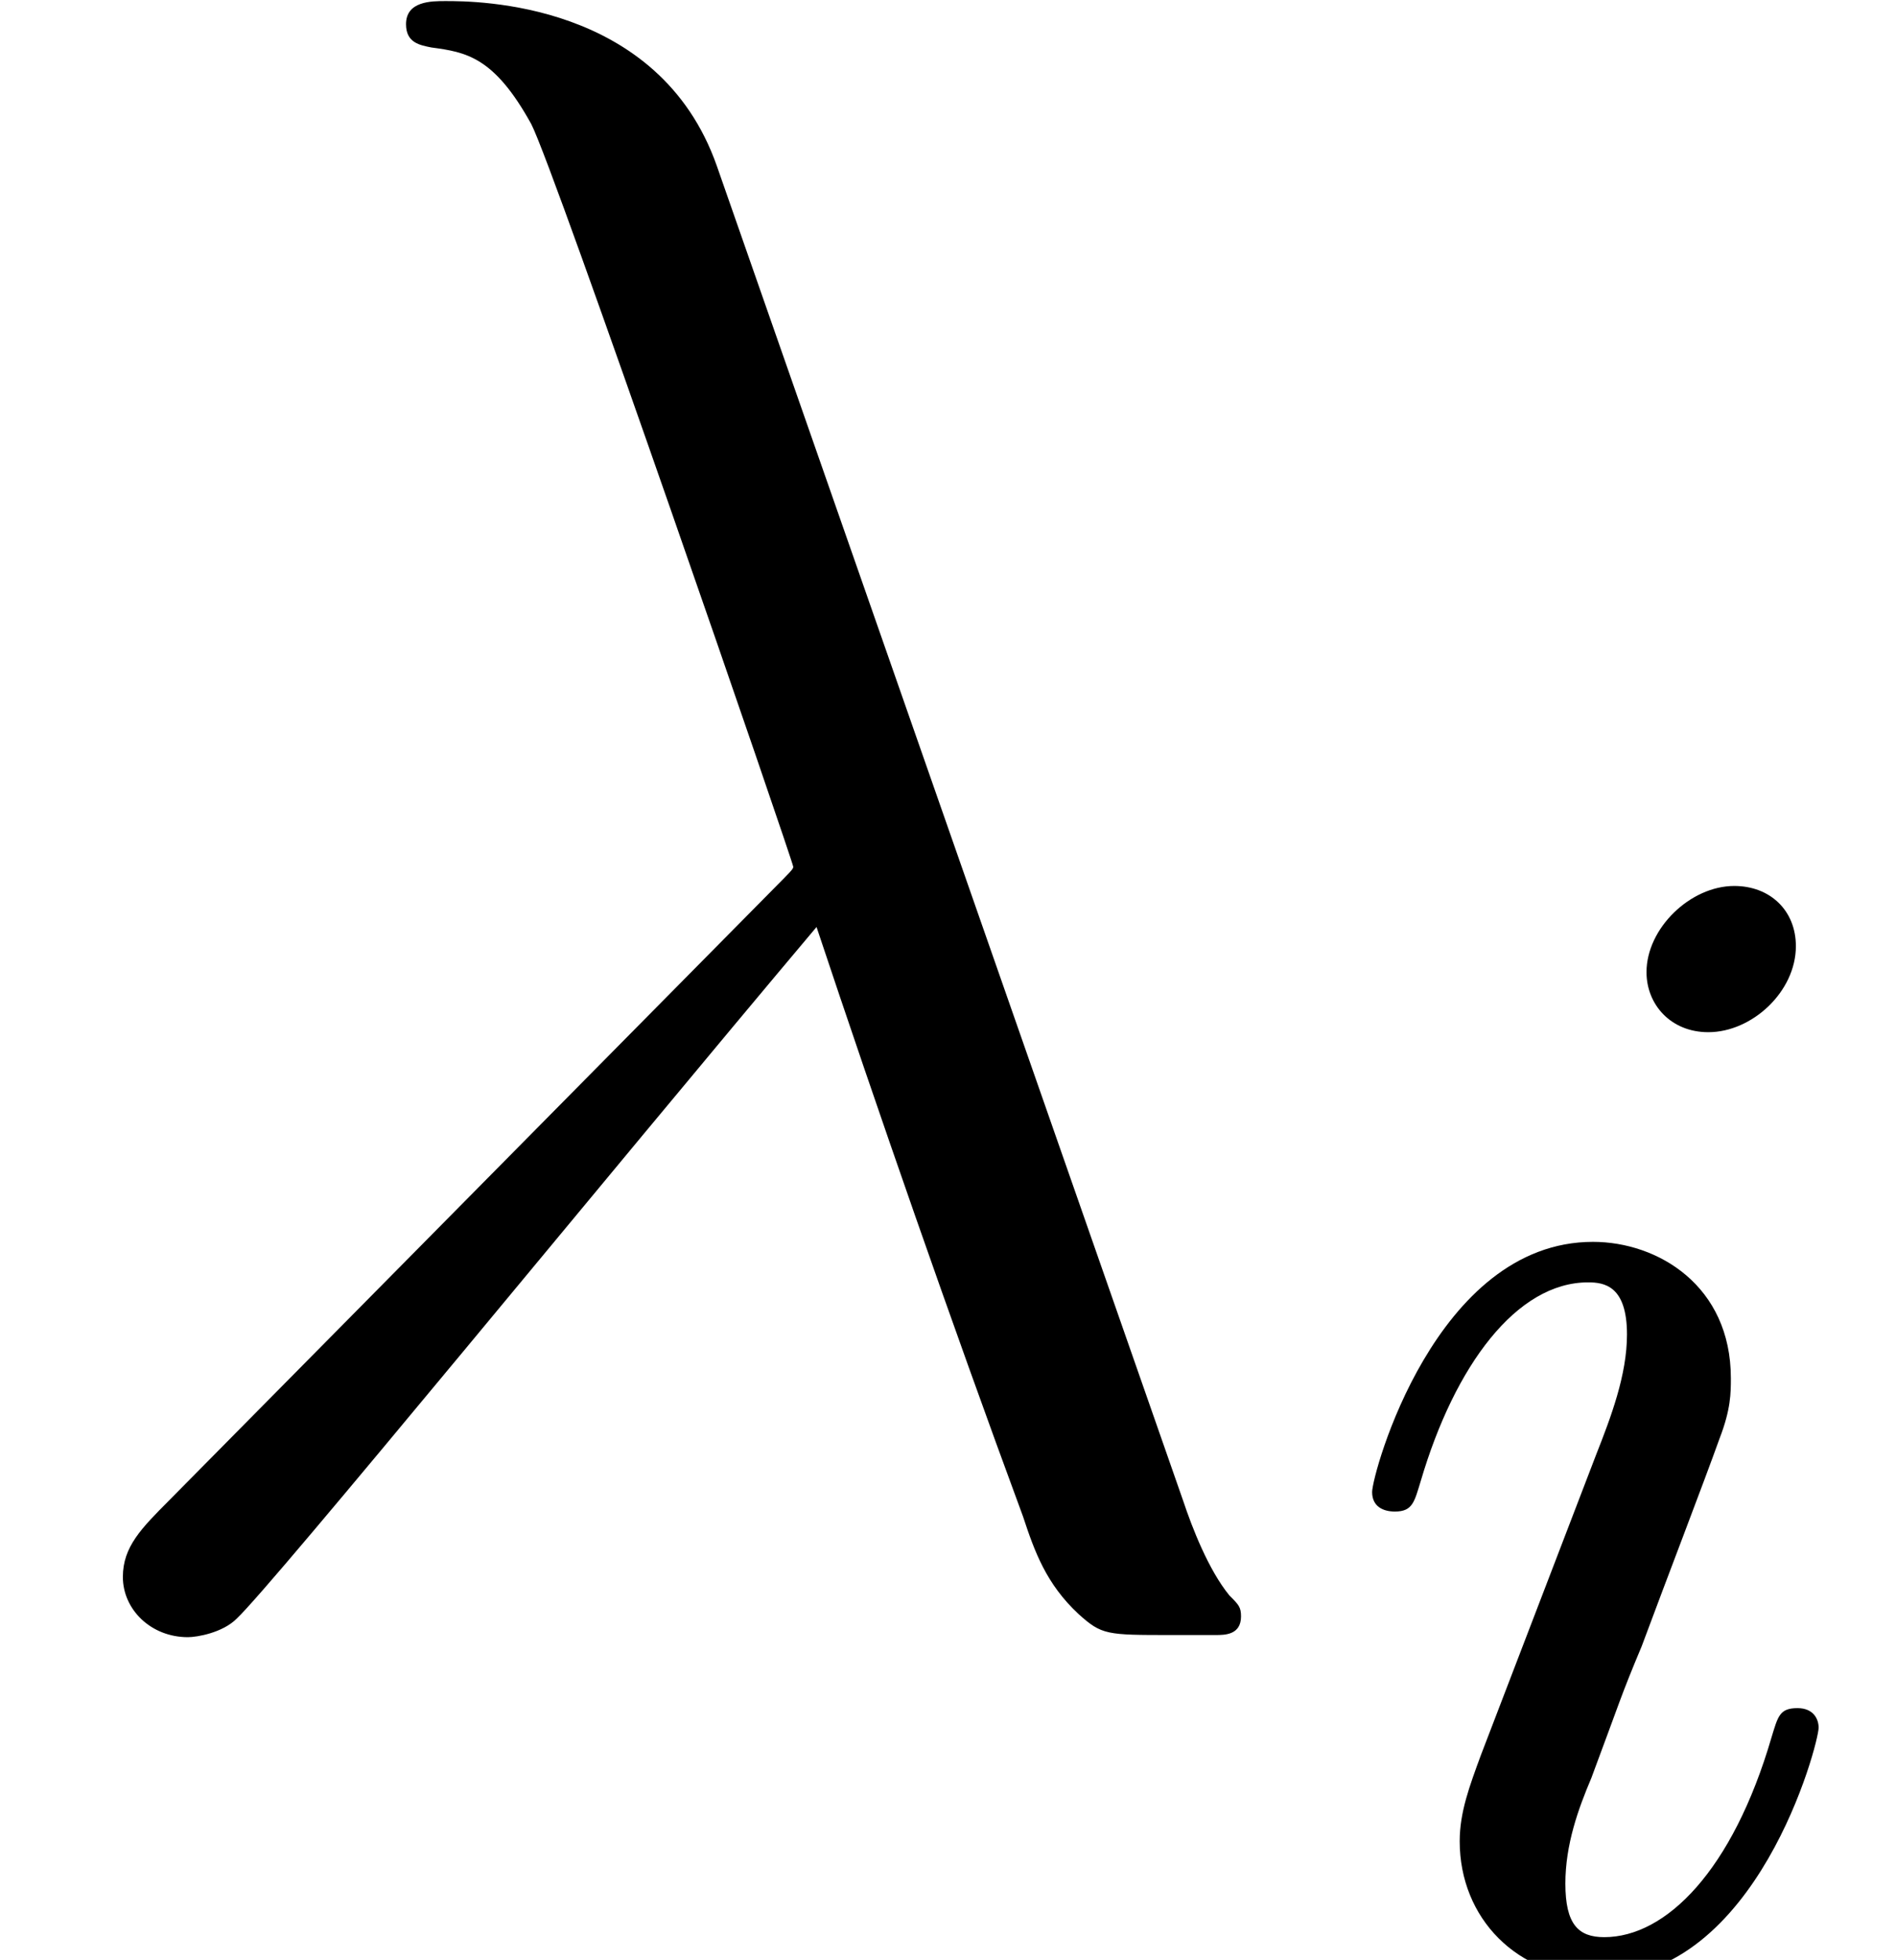
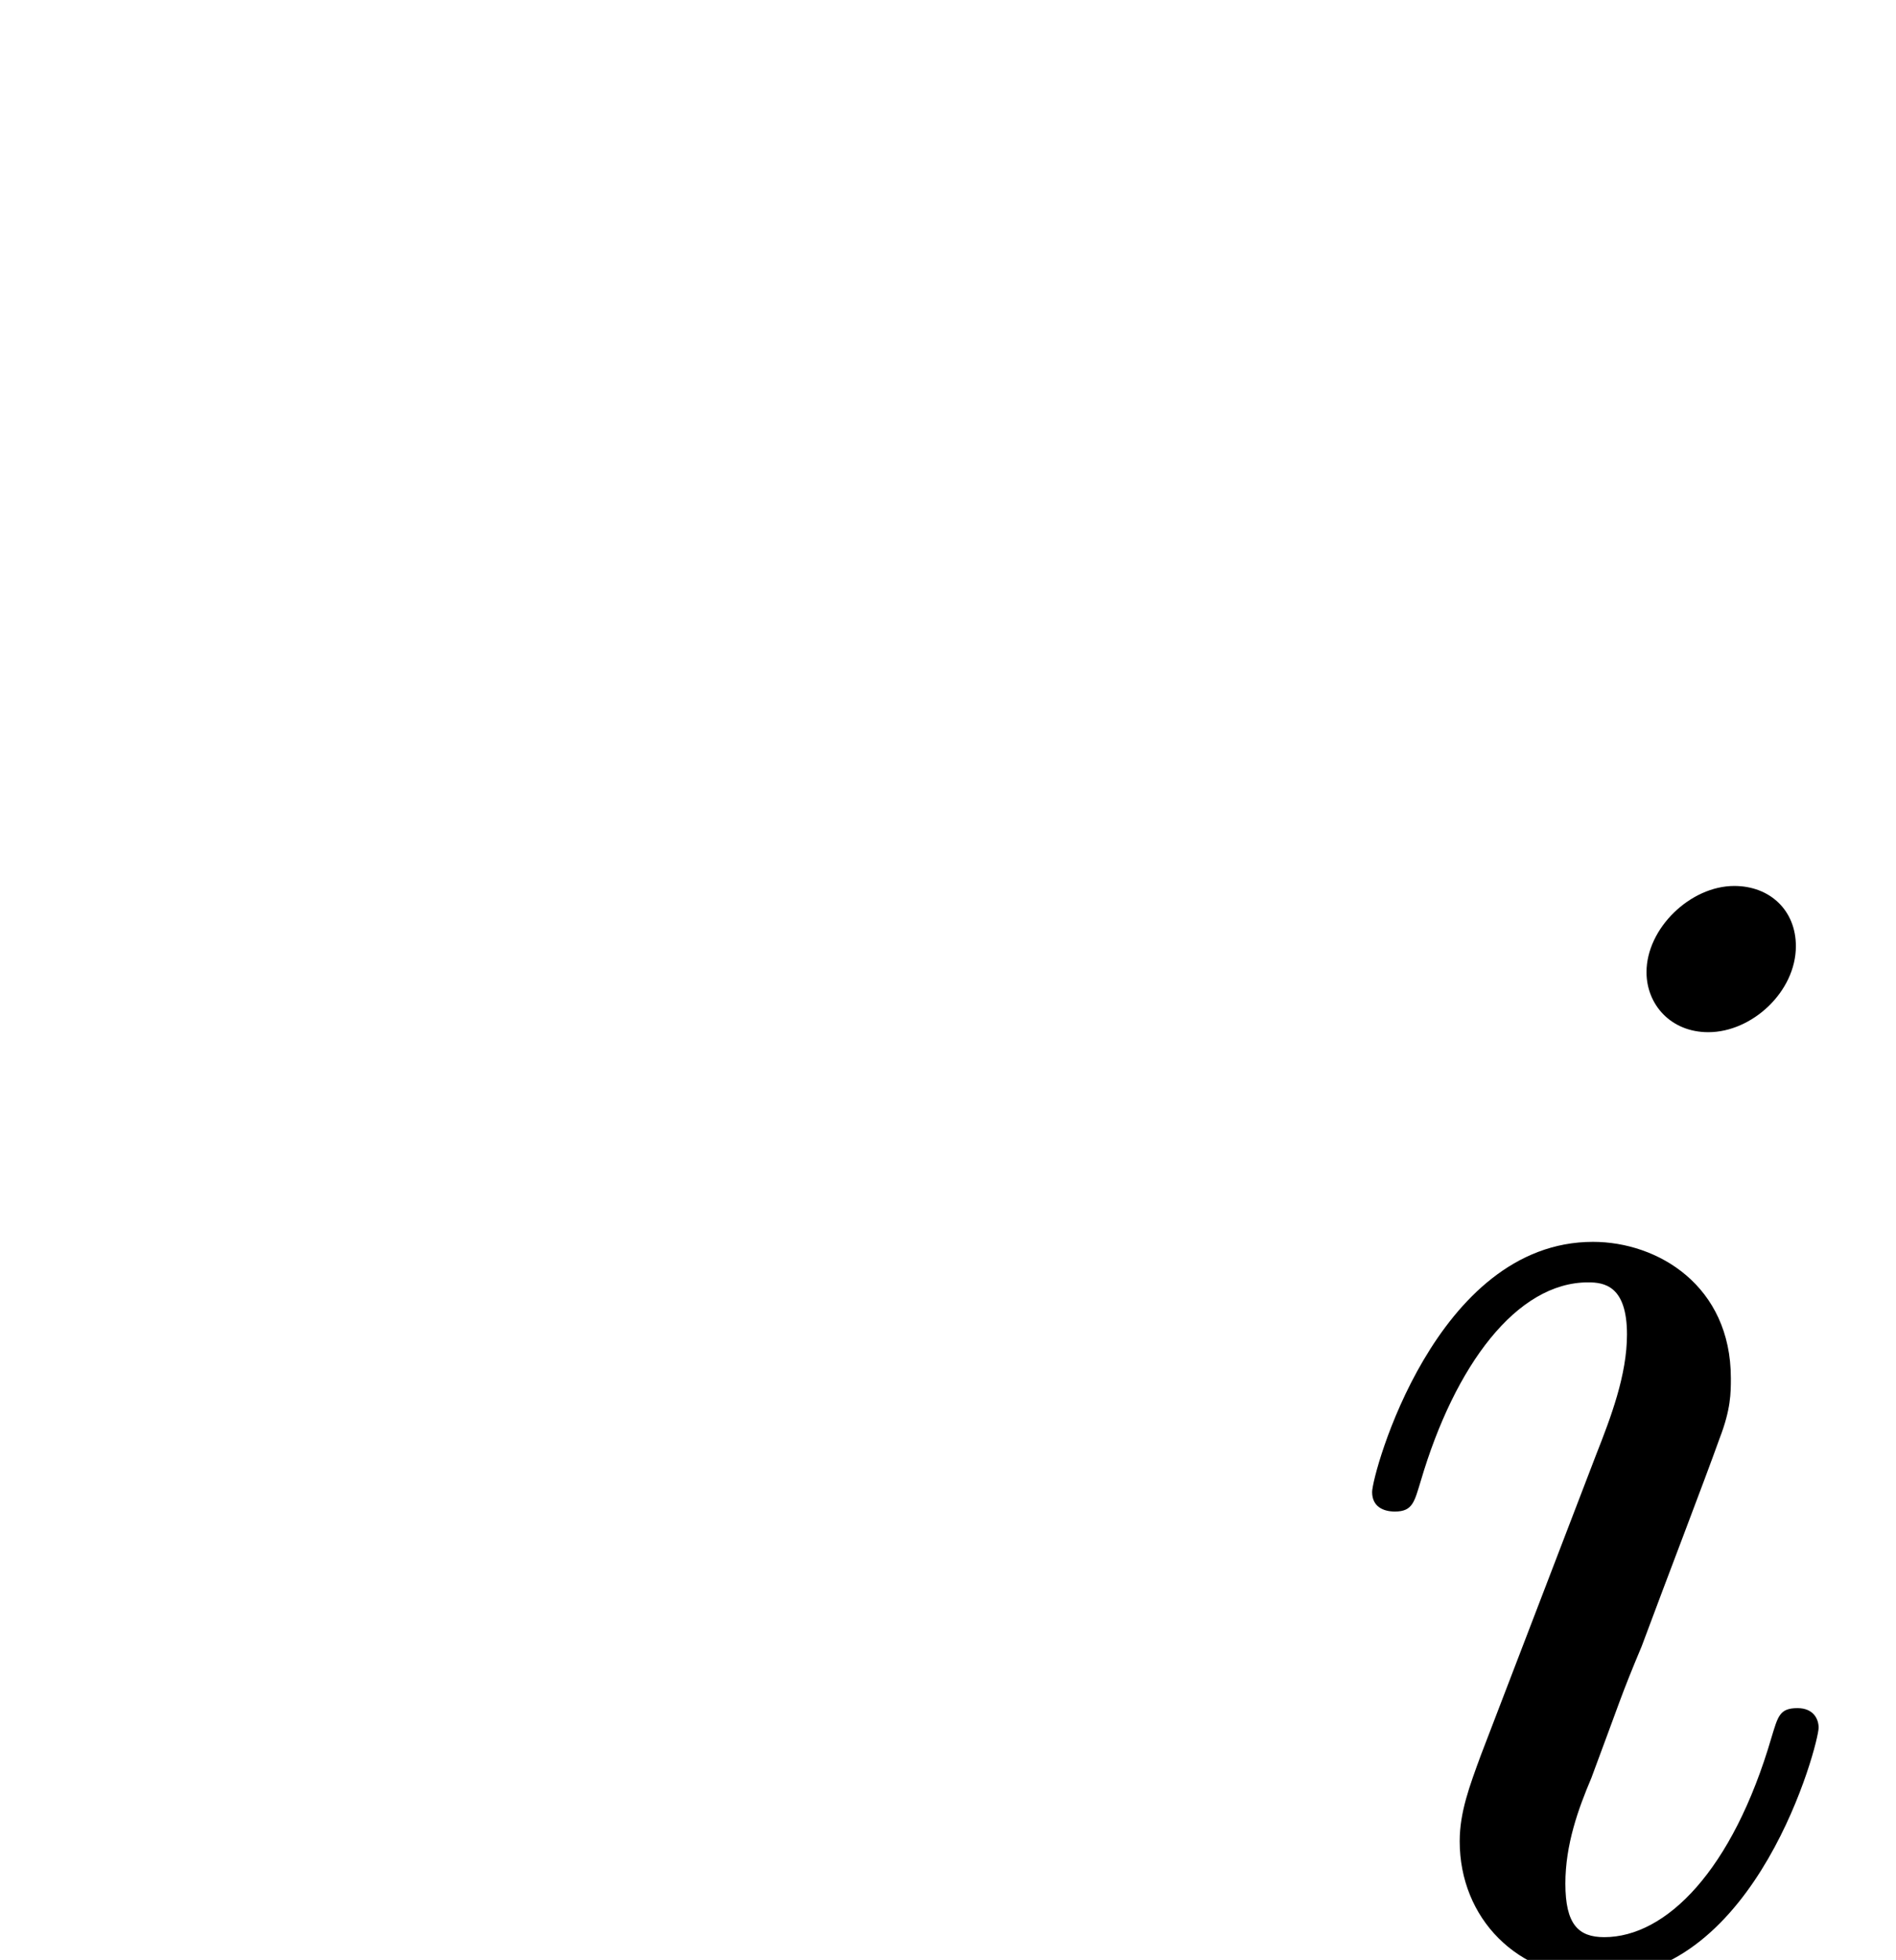
<svg xmlns="http://www.w3.org/2000/svg" xmlns:xlink="http://www.w3.org/1999/xlink" version="1.1" width="10.586pt" height="10.937pt" viewBox="56.413 56.759 10.586 10.937">
  <defs>
    <path id="g0-105" d="M2.629-5.657C2.629-5.857 2.484-5.993 2.285-5.993C2.04-5.993 1.795-5.757 1.795-5.512C1.795-5.331 1.931-5.177 2.14-5.177C2.384-5.177 2.629-5.403 2.629-5.657ZM2.756-1.296C2.756-1.342 2.729-1.405 2.638-1.405C2.538-1.405 2.529-1.36 2.493-1.242C2.276-.499 1.904-.127 1.559-.127C1.414-.127 1.342-.199 1.342-.426C1.342-.644 1.414-.843 1.487-1.015C1.65-1.451 1.65-1.469 1.768-1.75C1.913-2.14 2.112-2.656 2.203-2.91C2.266-3.073 2.266-3.164 2.266-3.246C2.266-3.762 1.859-4.007 1.496-4.007C.616-4.007 .263-2.711 .263-2.611C.263-2.529 .326-2.502 .39-2.502C.49-2.502 .499-2.557 .535-2.674C.725-3.318 1.07-3.781 1.469-3.781C1.559-3.781 1.686-3.762 1.686-3.49C1.686-3.264 1.596-3.028 1.514-2.82L.87-1.142C.807-.97 .752-.825 .752-.662C.752-.236 1.07 .1 1.532 .1C2.412 .1 2.756-1.206 2.756-1.296Z" />
-     <path id="g1-21" d="M4.002-8.069C3.678-8.988 2.655-8.988 2.487-8.988C2.409-8.988 2.267-8.988 2.267-8.859C2.267-8.755 2.344-8.742 2.409-8.729C2.603-8.703 2.759-8.677 2.966-8.302C3.095-8.056 4.429-4.183 4.429-4.157C4.429-4.144 4.416-4.132 4.313-4.028L.945-.622C.79-.466 .686-.363 .686-.194C.686-.013 .842 .142 1.049 .142C1.101 .142 1.243 .117 1.321 .039C1.528-.155 3.38-2.422 4.559-3.821C4.896-2.81 5.31-1.619 5.712-.531C5.776-.337 5.841-.155 6.022 .013C6.152 .13 6.178 .13 6.54 .13H6.787C6.838 .13 6.929 .13 6.929 .026C6.929-.026 6.916-.039 6.864-.091C6.748-.233 6.657-.466 6.605-.622L4.002-8.069Z" />
  </defs>
  <g id="page1">
    <use x="56.413" y="65.753" xlink:href="#g1-21" />
    <use x="63.811" y="67.696" xlink:href="#g0-105" />
  </g>
</svg>